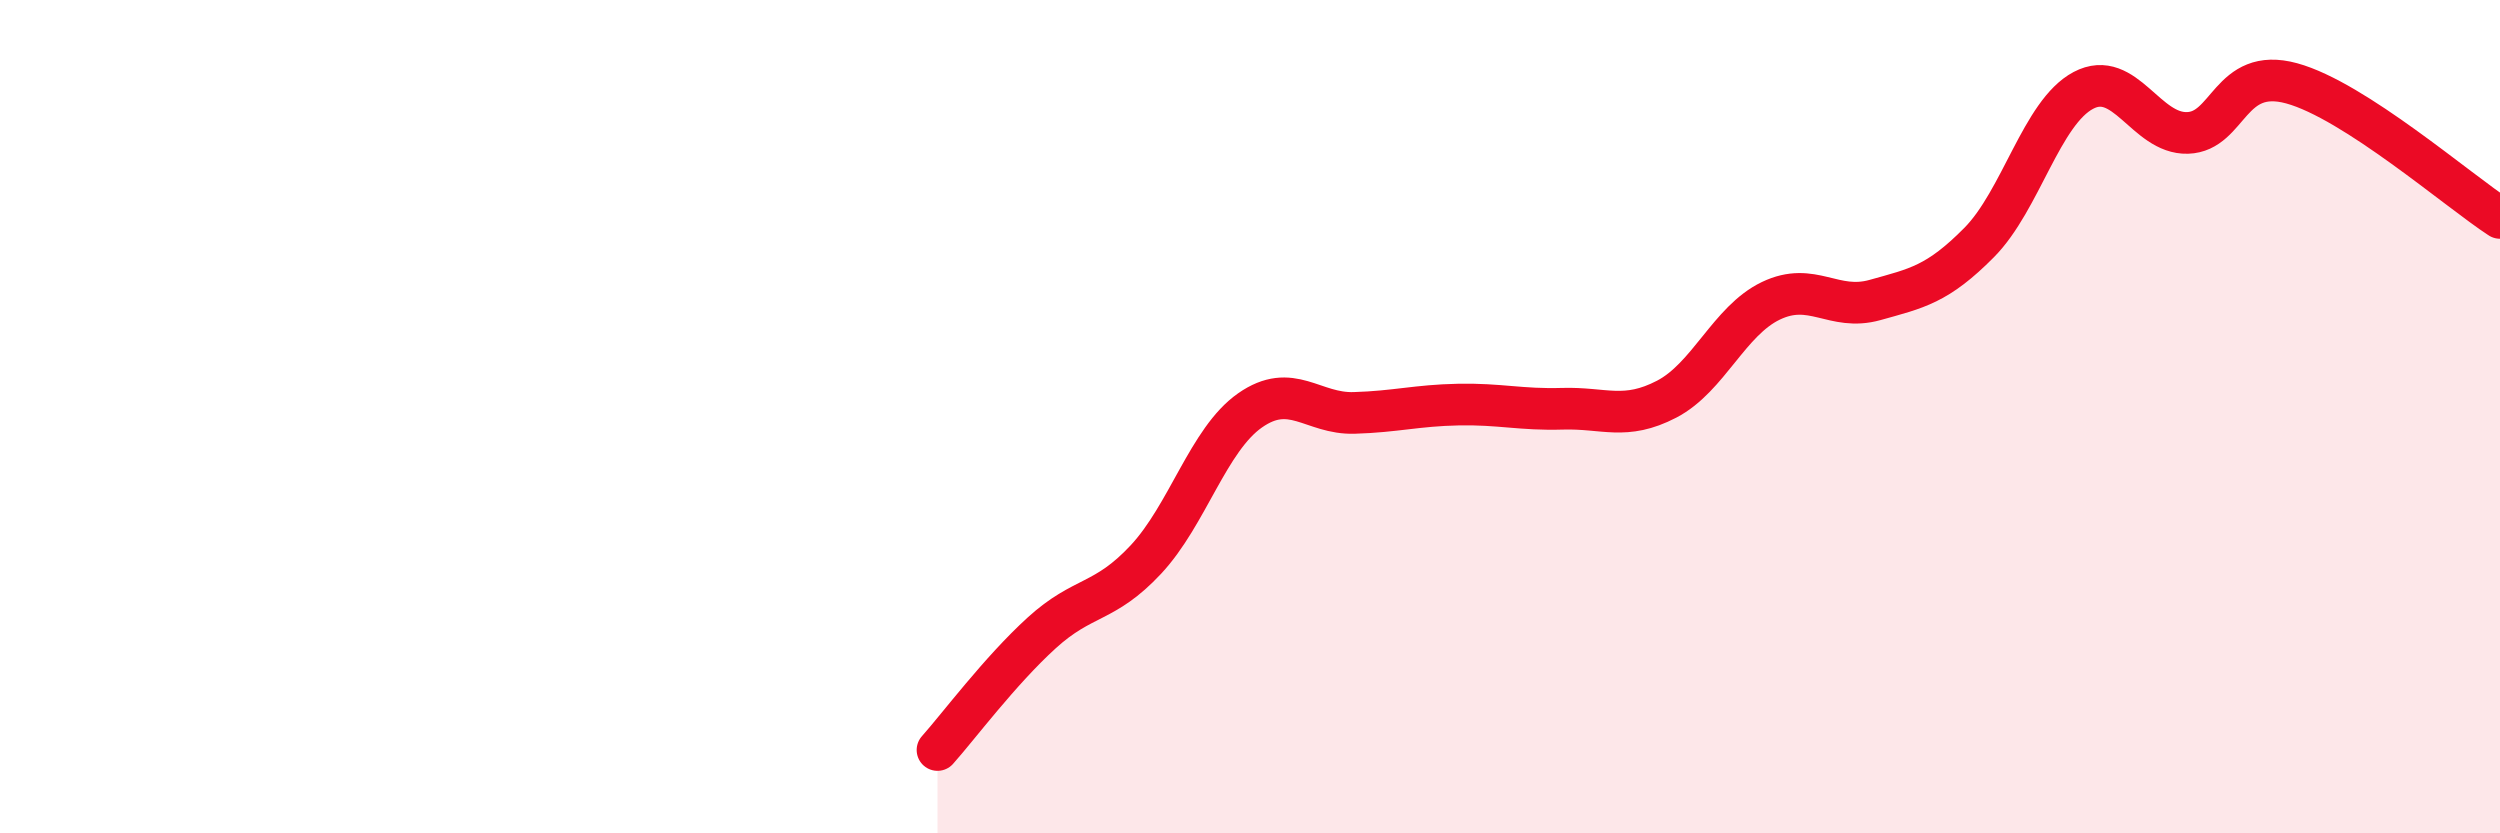
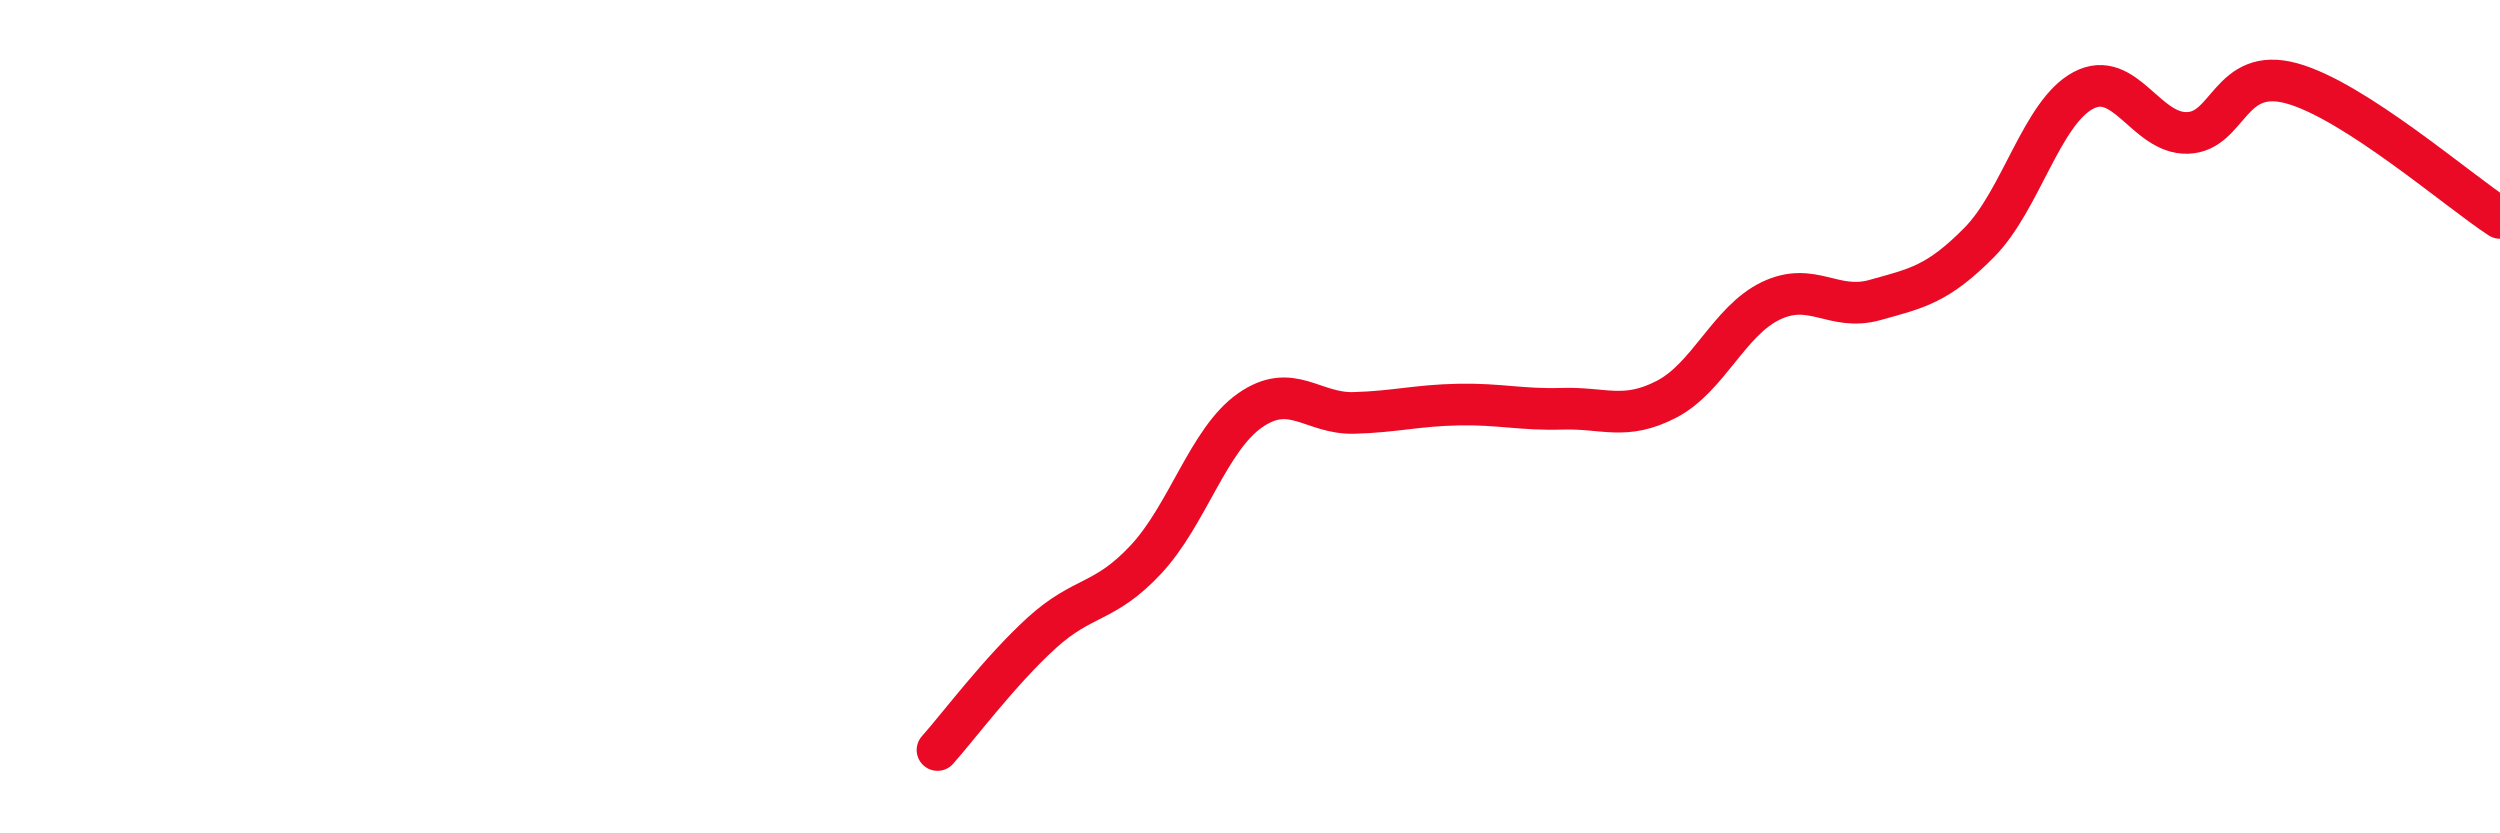
<svg xmlns="http://www.w3.org/2000/svg" width="60" height="20" viewBox="0 0 60 20">
-   <path d="M 22.5,18 C 23,17.44 24,16.1 25,15.19 C 26,14.28 26.5,14.5 27.5,13.43 C 28.5,12.36 29,10.55 30,9.85 C 31,9.15 31.5,9.94 32.5,9.91 C 33.5,9.88 34,9.73 35,9.71 C 36,9.69 36.5,9.84 37.5,9.81 C 38.5,9.78 39,10.1 40,9.58 C 41,9.06 41.5,7.7 42.5,7.22 C 43.5,6.74 44,7.48 45,7.2 C 46,6.92 46.5,6.83 47.5,5.82 C 48.5,4.81 49,2.7 50,2.17 C 51,1.64 51.5,3.22 52.5,3.19 C 53.5,3.16 53.5,1.59 55,2 C 56.5,2.41 59,4.58 60,5.23L60 20L22.5 20Z" fill="#EB0A25" opacity="0.1" stroke-linecap="round" stroke-linejoin="round" />
  <path d="M 22.5,18 C 23,17.44 24,16.1 25,15.19 C 26,14.28 26.5,14.5 27.5,13.43 C 28.5,12.36 29,10.55 30,9.85 C 31,9.15 31.5,9.94 32.5,9.91 C 33.5,9.88 34,9.73 35,9.71 C 36,9.69 36.5,9.84 37.5,9.81 C 38.5,9.78 39,10.1 40,9.58 C 41,9.06 41.5,7.7 42.5,7.22 C 43.5,6.74 44,7.48 45,7.2 C 46,6.92 46.5,6.83 47.5,5.82 C 48.5,4.81 49,2.7 50,2.17 C 51,1.64 51.5,3.22 52.5,3.19 C 53.5,3.16 53.5,1.59 55,2 C 56.5,2.41 59,4.58 60,5.23" stroke="#EB0A25" stroke-width="1" fill="none" stroke-linecap="round" stroke-linejoin="round" />
</svg>